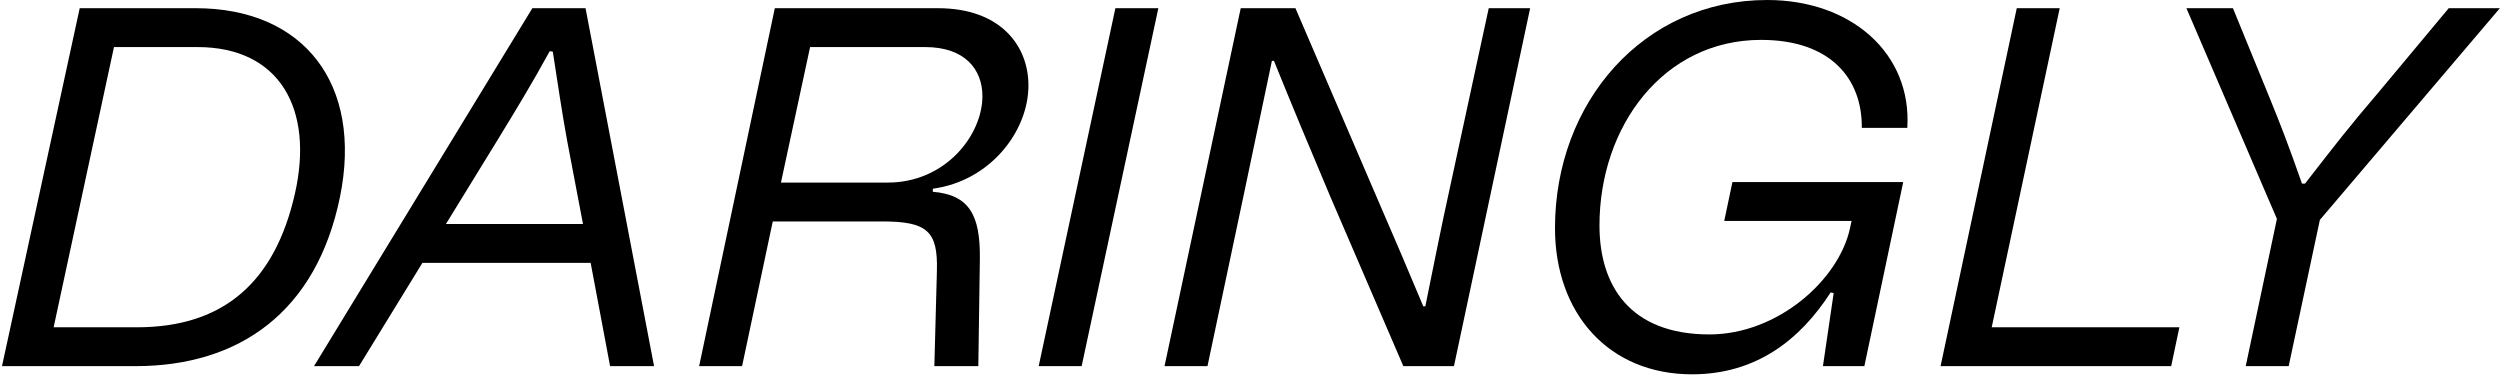
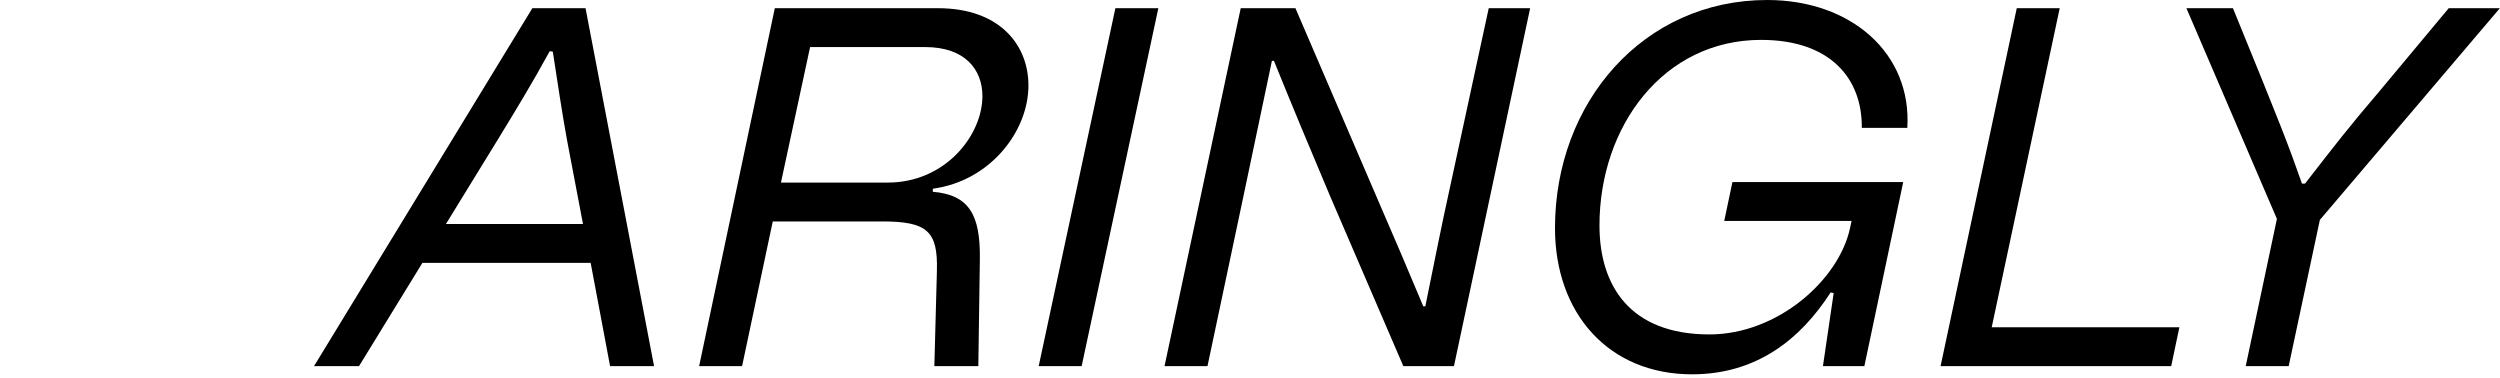
<svg xmlns="http://www.w3.org/2000/svg" width="589" height="89" viewBox="0 0 589 89" fill="none">
-   <path d="M536.441 51.568L515.117 1.932H526.08L534.755 23.135C537.405 29.641 539.092 33.978 542.345 43.255H543.067C550.176 34.099 553.428 29.882 560.536 21.569L576.921 1.932H588.969L546.561 51.809L539.212 86.264H529.092L536.441 51.568Z" fill="black" />
+   <path d="M536.441 51.568L515.117 1.932H526.08C537.405 29.641 539.092 33.978 542.345 43.255H543.067C550.176 34.099 553.428 29.882 560.536 21.569L576.921 1.932H588.969L546.561 51.809L539.212 86.264H529.092L536.441 51.568Z" fill="black" />
  <path d="M511.534 86.264H457.199L475.15 1.932H485.27L469.247 77.108H513.461L511.534 86.264Z" fill="black" />
  <path d="M398.643 88.188C379.005 88.188 366.355 73.852 366.355 53.732C366.355 24.095 387.198 0 416.353 0C436.231 0 450.447 12.65 449.363 30.119H438.641C438.761 18.553 431.292 9.397 414.907 9.397C391.896 9.397 376.837 29.757 376.837 53.13C376.837 67.346 384.065 78.791 402.739 78.791C418.762 78.791 433.219 66.021 435.87 53.732L436.231 52.045H406.233L408.16 42.889H448.399L439.243 86.26H429.485L432.015 69.032L431.292 68.912C424.063 80.116 413.702 88.188 398.643 88.188Z" fill="black" />
  <path d="M300.145 14.341H299.663C297.495 24.461 295.447 34.581 293.278 44.7L284.483 86.264H274.363L292.314 1.932H305.205L325.204 48.435C328.457 55.905 331.589 63.254 335.324 72.169H335.806C337.854 62.169 339.541 53.495 341.468 44.821L350.745 1.932H360.503L342.552 86.264H330.625L313.397 46.267C309.301 36.629 303.639 23.015 300.145 14.341Z" fill="black" />
  <path d="M244.715 86.264L262.786 1.932H272.906L254.835 86.264H244.715Z" fill="black" />
  <path d="M174.835 86.264H164.715L182.545 1.932H220.977C235.675 1.932 242.301 10.726 242.301 20.123C242.301 30.966 233.265 42.652 219.772 44.459V45.182C228.326 45.905 230.976 50.604 230.856 60.965L230.494 86.264H220.134L220.736 63.736C220.977 54.459 218.447 52.17 207.845 52.17H182.063L174.835 86.264ZM190.858 11.088L183.991 43.014H209.17C222.784 43.014 231.458 31.81 231.458 22.653C231.458 16.389 227.362 11.088 217.965 11.088H190.858Z" fill="black" />
  <path d="M154.097 86.264H143.736L139.158 61.928H99.521L84.582 86.264H73.981L125.423 1.932H137.953L154.097 86.264ZM117.352 32.773L105.063 52.772H137.351L133.616 33.135C132.411 26.509 131.447 20.003 130.243 12.172L129.52 12.052C125.303 19.762 121.327 26.268 117.352 32.773Z" fill="black" />
-   <path d="M46.129 1.932C71.549 1.932 85.524 19.762 80.103 46.387C74.561 73.494 56.369 86.264 31.913 86.264H0.469L18.781 1.932H46.129ZM69.501 45.544C73.959 25.786 66.007 11.088 46.49 11.088H26.853L12.637 77.108H32.274C52.755 77.108 64.803 66.386 69.501 45.544Z" fill="black" />
</svg>